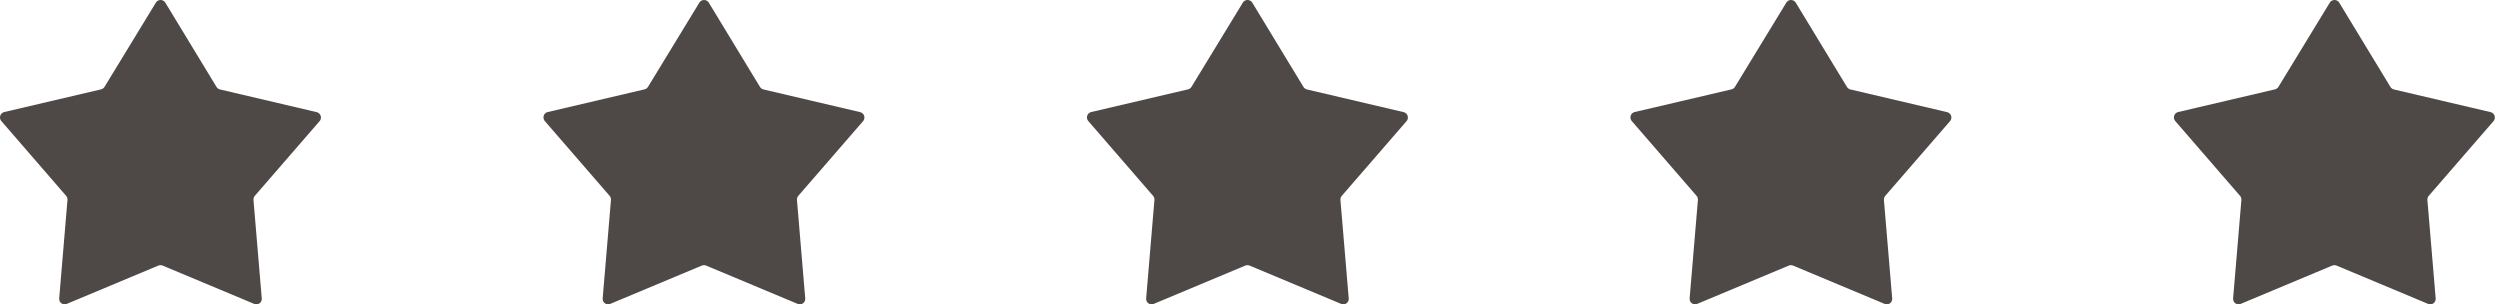
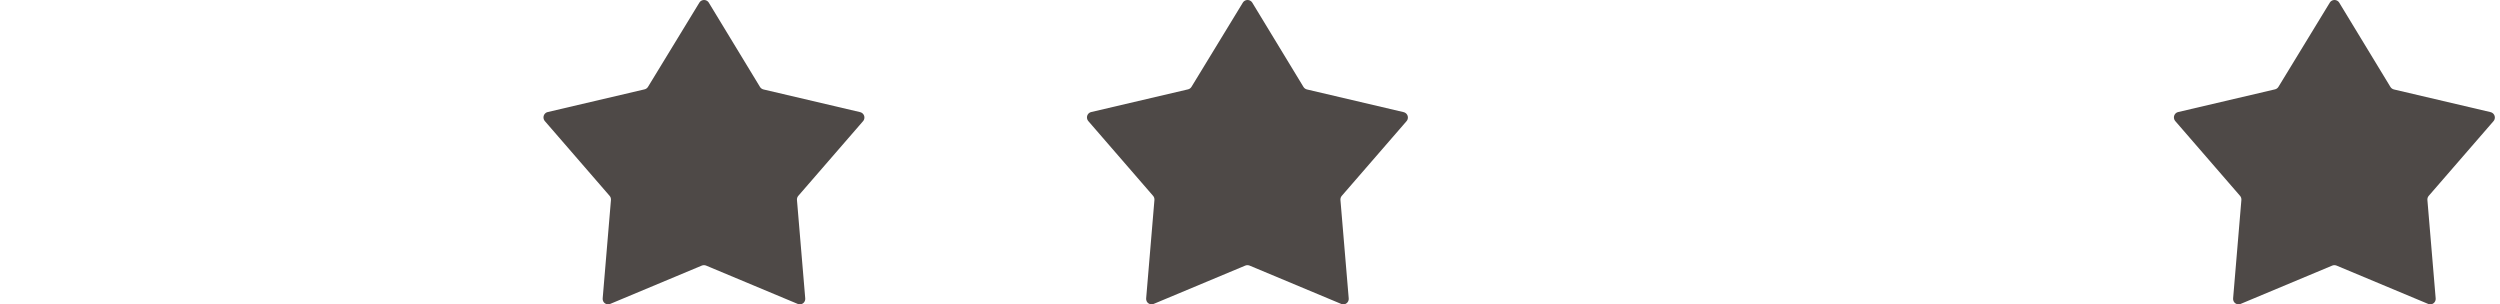
<svg xmlns="http://www.w3.org/2000/svg" width="115" height="14" viewBox="0 0 115 14" fill="none">
-   <path d="M7.6 0.114L9.961 4.001C9.998 4.06 10.058 4.101 10.125 4.116L14.566 5.158C14.704 5.191 14.79 5.329 14.756 5.466C14.749 5.504 14.73 5.541 14.704 5.57L11.72 9.011C11.675 9.063 11.656 9.13 11.66 9.197L12.041 13.727C12.052 13.865 11.951 13.988 11.813 13.999C11.768 14.002 11.723 13.999 11.686 13.976L7.481 12.217C7.417 12.191 7.346 12.191 7.283 12.217L3.078 13.976C2.951 14.036 2.801 13.976 2.745 13.854C2.727 13.813 2.719 13.768 2.723 13.727L3.104 9.197C3.108 9.13 3.089 9.063 3.044 9.011L0.06 5.567C-0.03 5.459 -0.018 5.299 0.09 5.206C0.12 5.18 0.157 5.161 0.195 5.154L4.643 4.112C4.71 4.098 4.77 4.057 4.807 3.997L7.175 0.114C7.253 -0.005 7.414 -0.035 7.529 0.043C7.556 0.062 7.582 0.084 7.6 0.114Z" fill="#4E4947" />
  <path d="M32.6 0.114L34.961 4.001C34.998 4.06 35.058 4.101 35.125 4.116L39.566 5.158C39.704 5.191 39.79 5.329 39.756 5.466C39.749 5.504 39.73 5.541 39.704 5.57L36.72 9.011C36.675 9.063 36.656 9.13 36.66 9.197L37.041 13.727C37.052 13.865 36.951 13.988 36.813 13.999C36.768 14.002 36.724 13.999 36.686 13.976L32.481 12.217C32.417 12.191 32.346 12.191 32.283 12.217L28.078 13.976C27.951 14.036 27.801 13.976 27.745 13.854C27.727 13.813 27.719 13.768 27.723 13.727L28.104 9.197C28.108 9.13 28.089 9.063 28.044 9.011L25.06 5.567C24.971 5.459 24.982 5.299 25.09 5.206C25.12 5.18 25.157 5.161 25.195 5.154L29.643 4.112C29.71 4.098 29.77 4.057 29.807 3.997L32.175 0.114C32.253 -0.005 32.414 -0.035 32.529 0.043C32.556 0.062 32.582 0.084 32.6 0.114Z" fill="#4E4947" />
  <path d="M57.6 0.114L59.961 4.001C59.998 4.06 60.058 4.101 60.125 4.116L64.566 5.158C64.704 5.191 64.79 5.329 64.756 5.466C64.749 5.504 64.73 5.541 64.704 5.57L61.72 9.011C61.675 9.063 61.656 9.13 61.66 9.197L62.041 13.727C62.052 13.865 61.951 13.988 61.813 13.999C61.768 14.002 61.724 13.999 61.686 13.976L57.481 12.217C57.417 12.191 57.346 12.191 57.283 12.217L53.078 13.976C52.951 14.036 52.801 13.976 52.745 13.854C52.727 13.813 52.719 13.768 52.723 13.727L53.104 9.197C53.108 9.13 53.089 9.063 53.044 9.011L50.06 5.567C49.971 5.459 49.982 5.299 50.09 5.206C50.12 5.18 50.157 5.161 50.194 5.154L54.643 4.112C54.71 4.098 54.77 4.057 54.807 3.997L57.175 0.114C57.253 -0.005 57.414 -0.035 57.529 0.043C57.556 0.062 57.582 0.084 57.6 0.114Z" fill="#4E4947" />
-   <path d="M82.6 0.114L84.961 4.001C84.998 4.06 85.058 4.101 85.125 4.116L89.566 5.158C89.704 5.191 89.79 5.329 89.756 5.466C89.749 5.504 89.73 5.541 89.704 5.57L86.72 9.011C86.675 9.063 86.656 9.13 86.66 9.197L87.041 13.727C87.052 13.865 86.951 13.988 86.813 13.999C86.768 14.002 86.724 13.999 86.686 13.976L82.481 12.217C82.417 12.191 82.347 12.191 82.283 12.217L78.078 13.976C77.951 14.036 77.801 13.976 77.745 13.854C77.727 13.813 77.719 13.768 77.723 13.727L78.104 9.197C78.108 9.13 78.089 9.063 78.044 9.011L75.06 5.567C74.971 5.459 74.982 5.299 75.09 5.206C75.12 5.18 75.157 5.161 75.195 5.154L79.643 4.112C79.71 4.098 79.769 4.057 79.807 3.997L82.175 0.114C82.253 -0.005 82.414 -0.035 82.529 0.043C82.556 0.062 82.582 0.084 82.6 0.114Z" fill="#4E4947" />
  <path d="M107.6 0.114L109.961 4.001C109.998 4.06 110.058 4.101 110.125 4.116L114.566 5.158C114.704 5.191 114.79 5.329 114.756 5.466C114.749 5.504 114.73 5.541 114.704 5.57L111.72 9.011C111.675 9.063 111.656 9.13 111.66 9.197L112.041 13.727C112.052 13.865 111.951 13.988 111.813 13.999C111.768 14.002 111.724 13.999 111.686 13.976L107.481 12.217C107.417 12.191 107.346 12.191 107.283 12.217L103.078 13.976C102.951 14.036 102.801 13.976 102.745 13.854C102.727 13.813 102.719 13.768 102.723 13.727L103.104 9.197C103.108 9.13 103.089 9.063 103.044 9.011L100.06 5.567C99.971 5.459 99.982 5.299 100.09 5.206C100.12 5.18 100.157 5.161 100.195 5.154L104.643 4.112C104.71 4.098 104.77 4.057 104.807 3.997L107.175 0.114C107.253 -0.005 107.414 -0.035 107.529 0.043C107.556 0.062 107.582 0.084 107.6 0.114Z" fill="#4E4947" />
</svg>